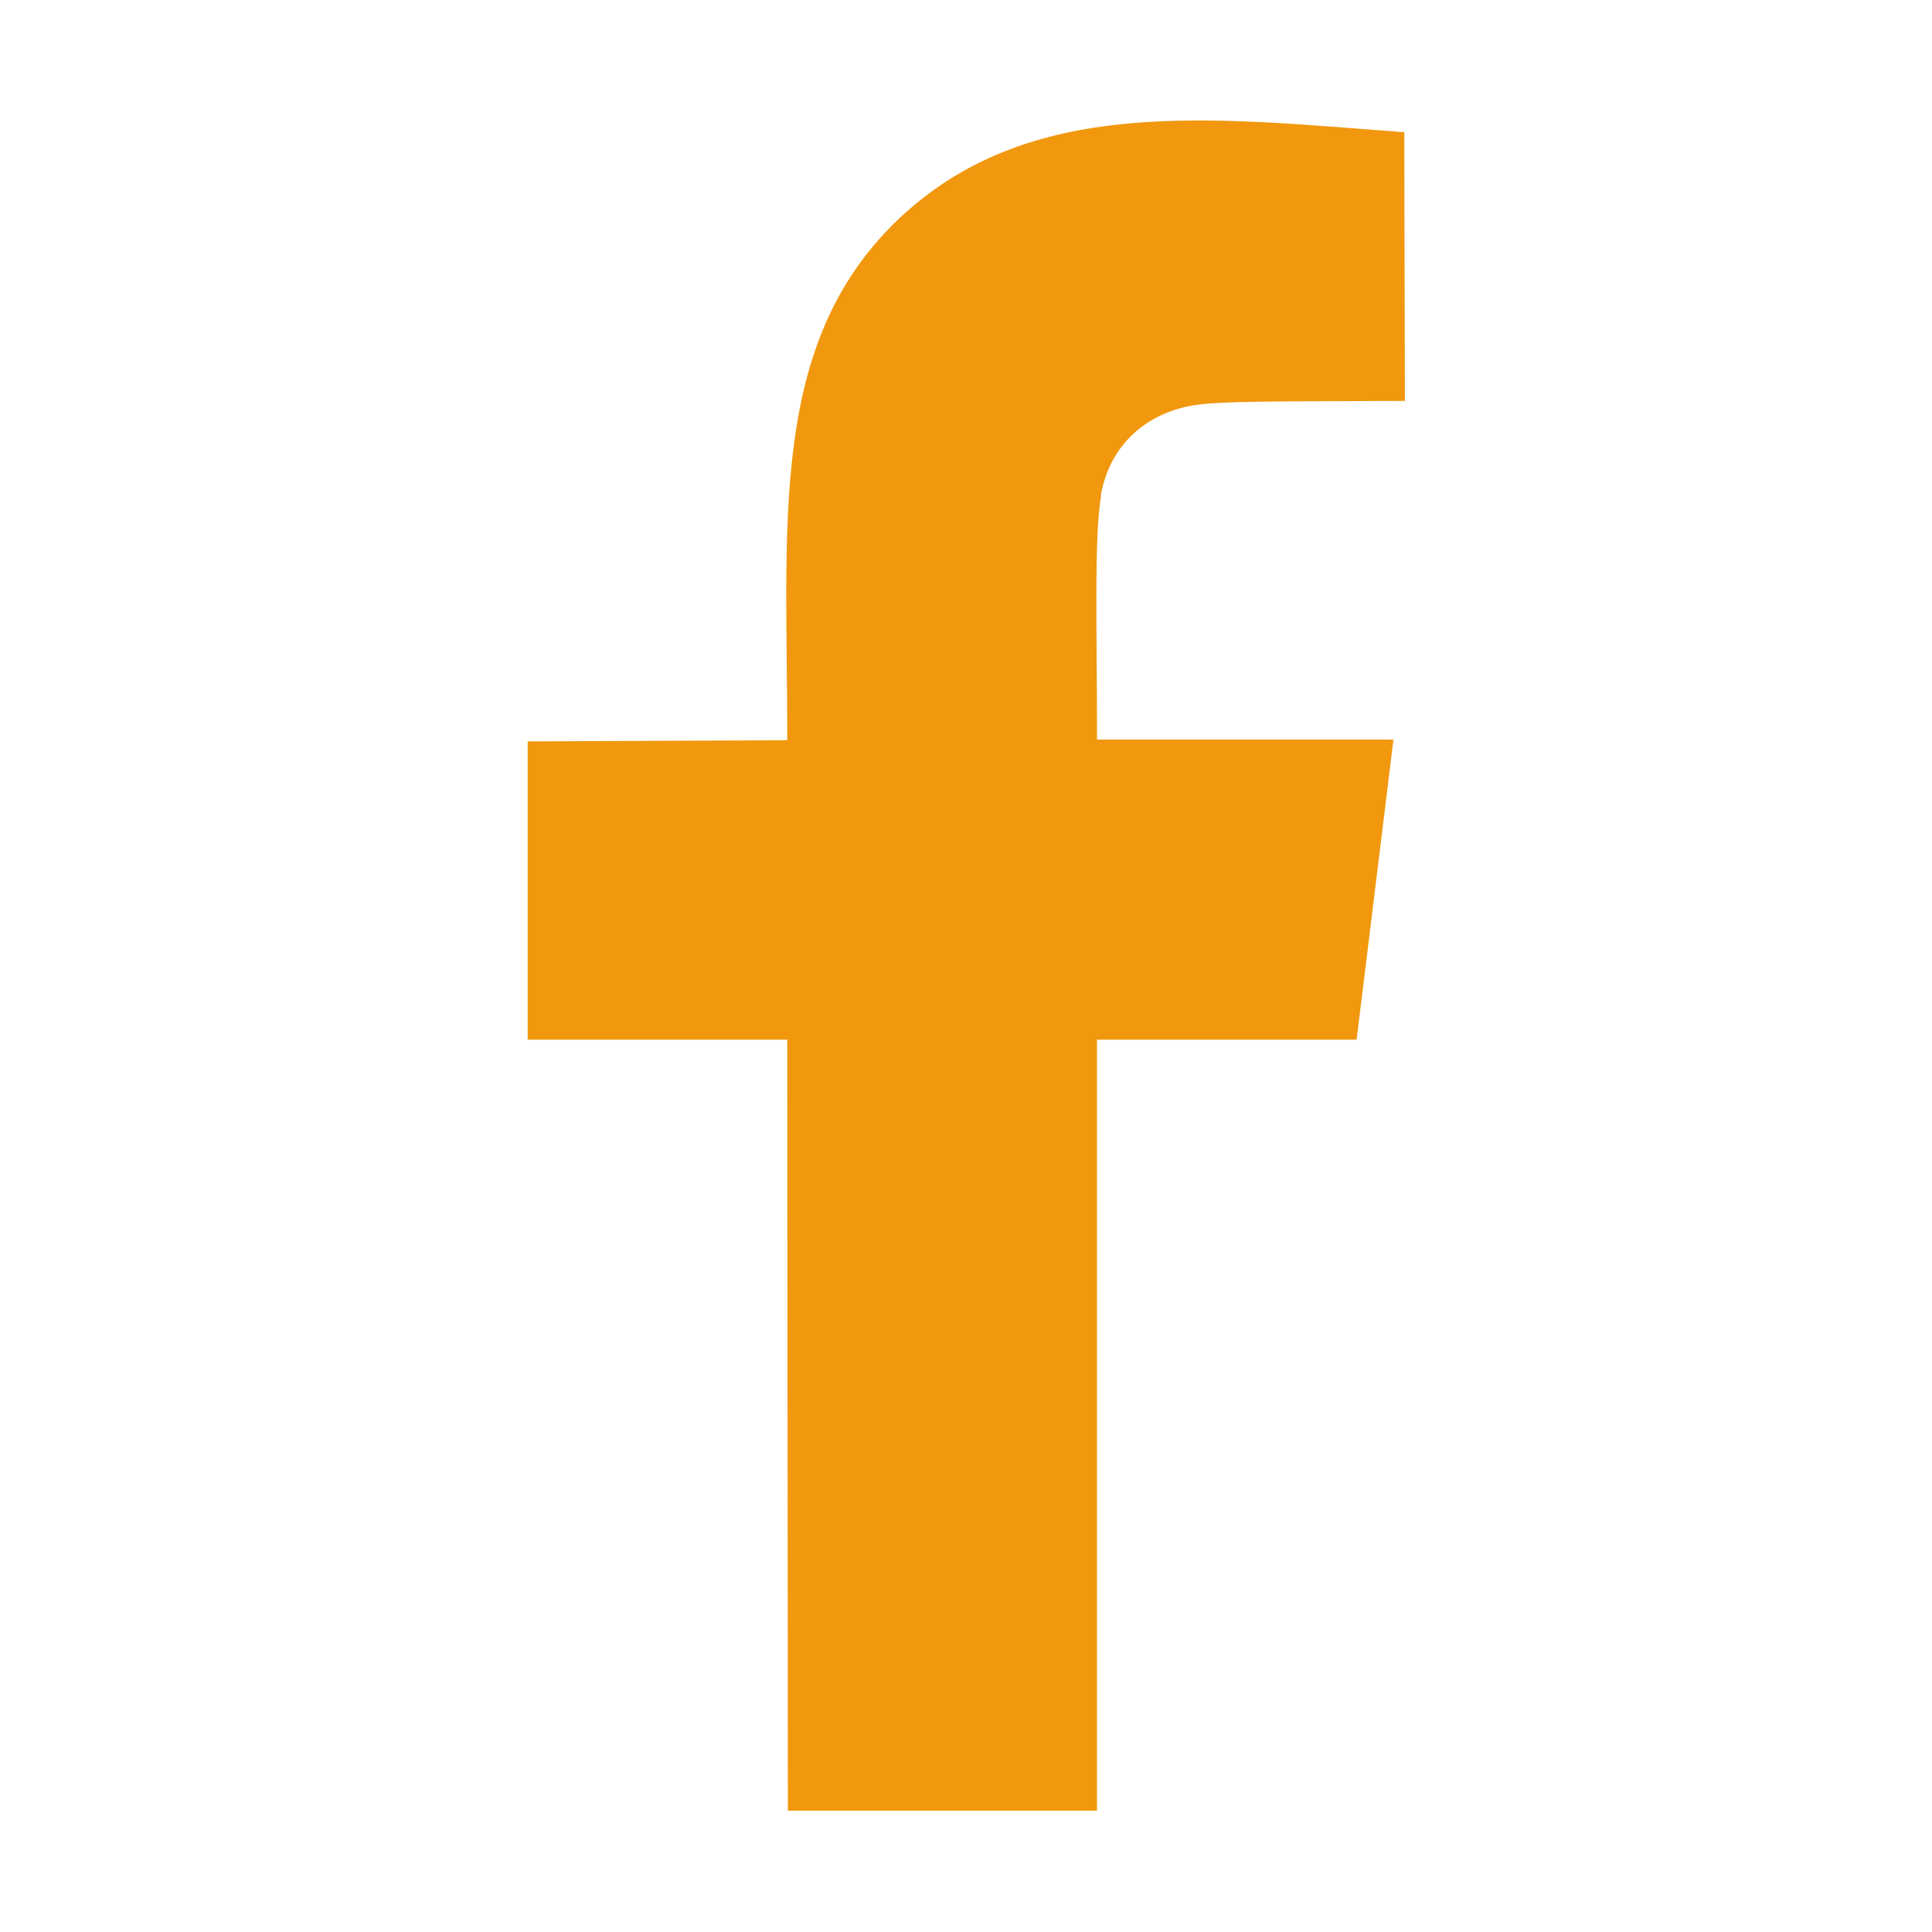
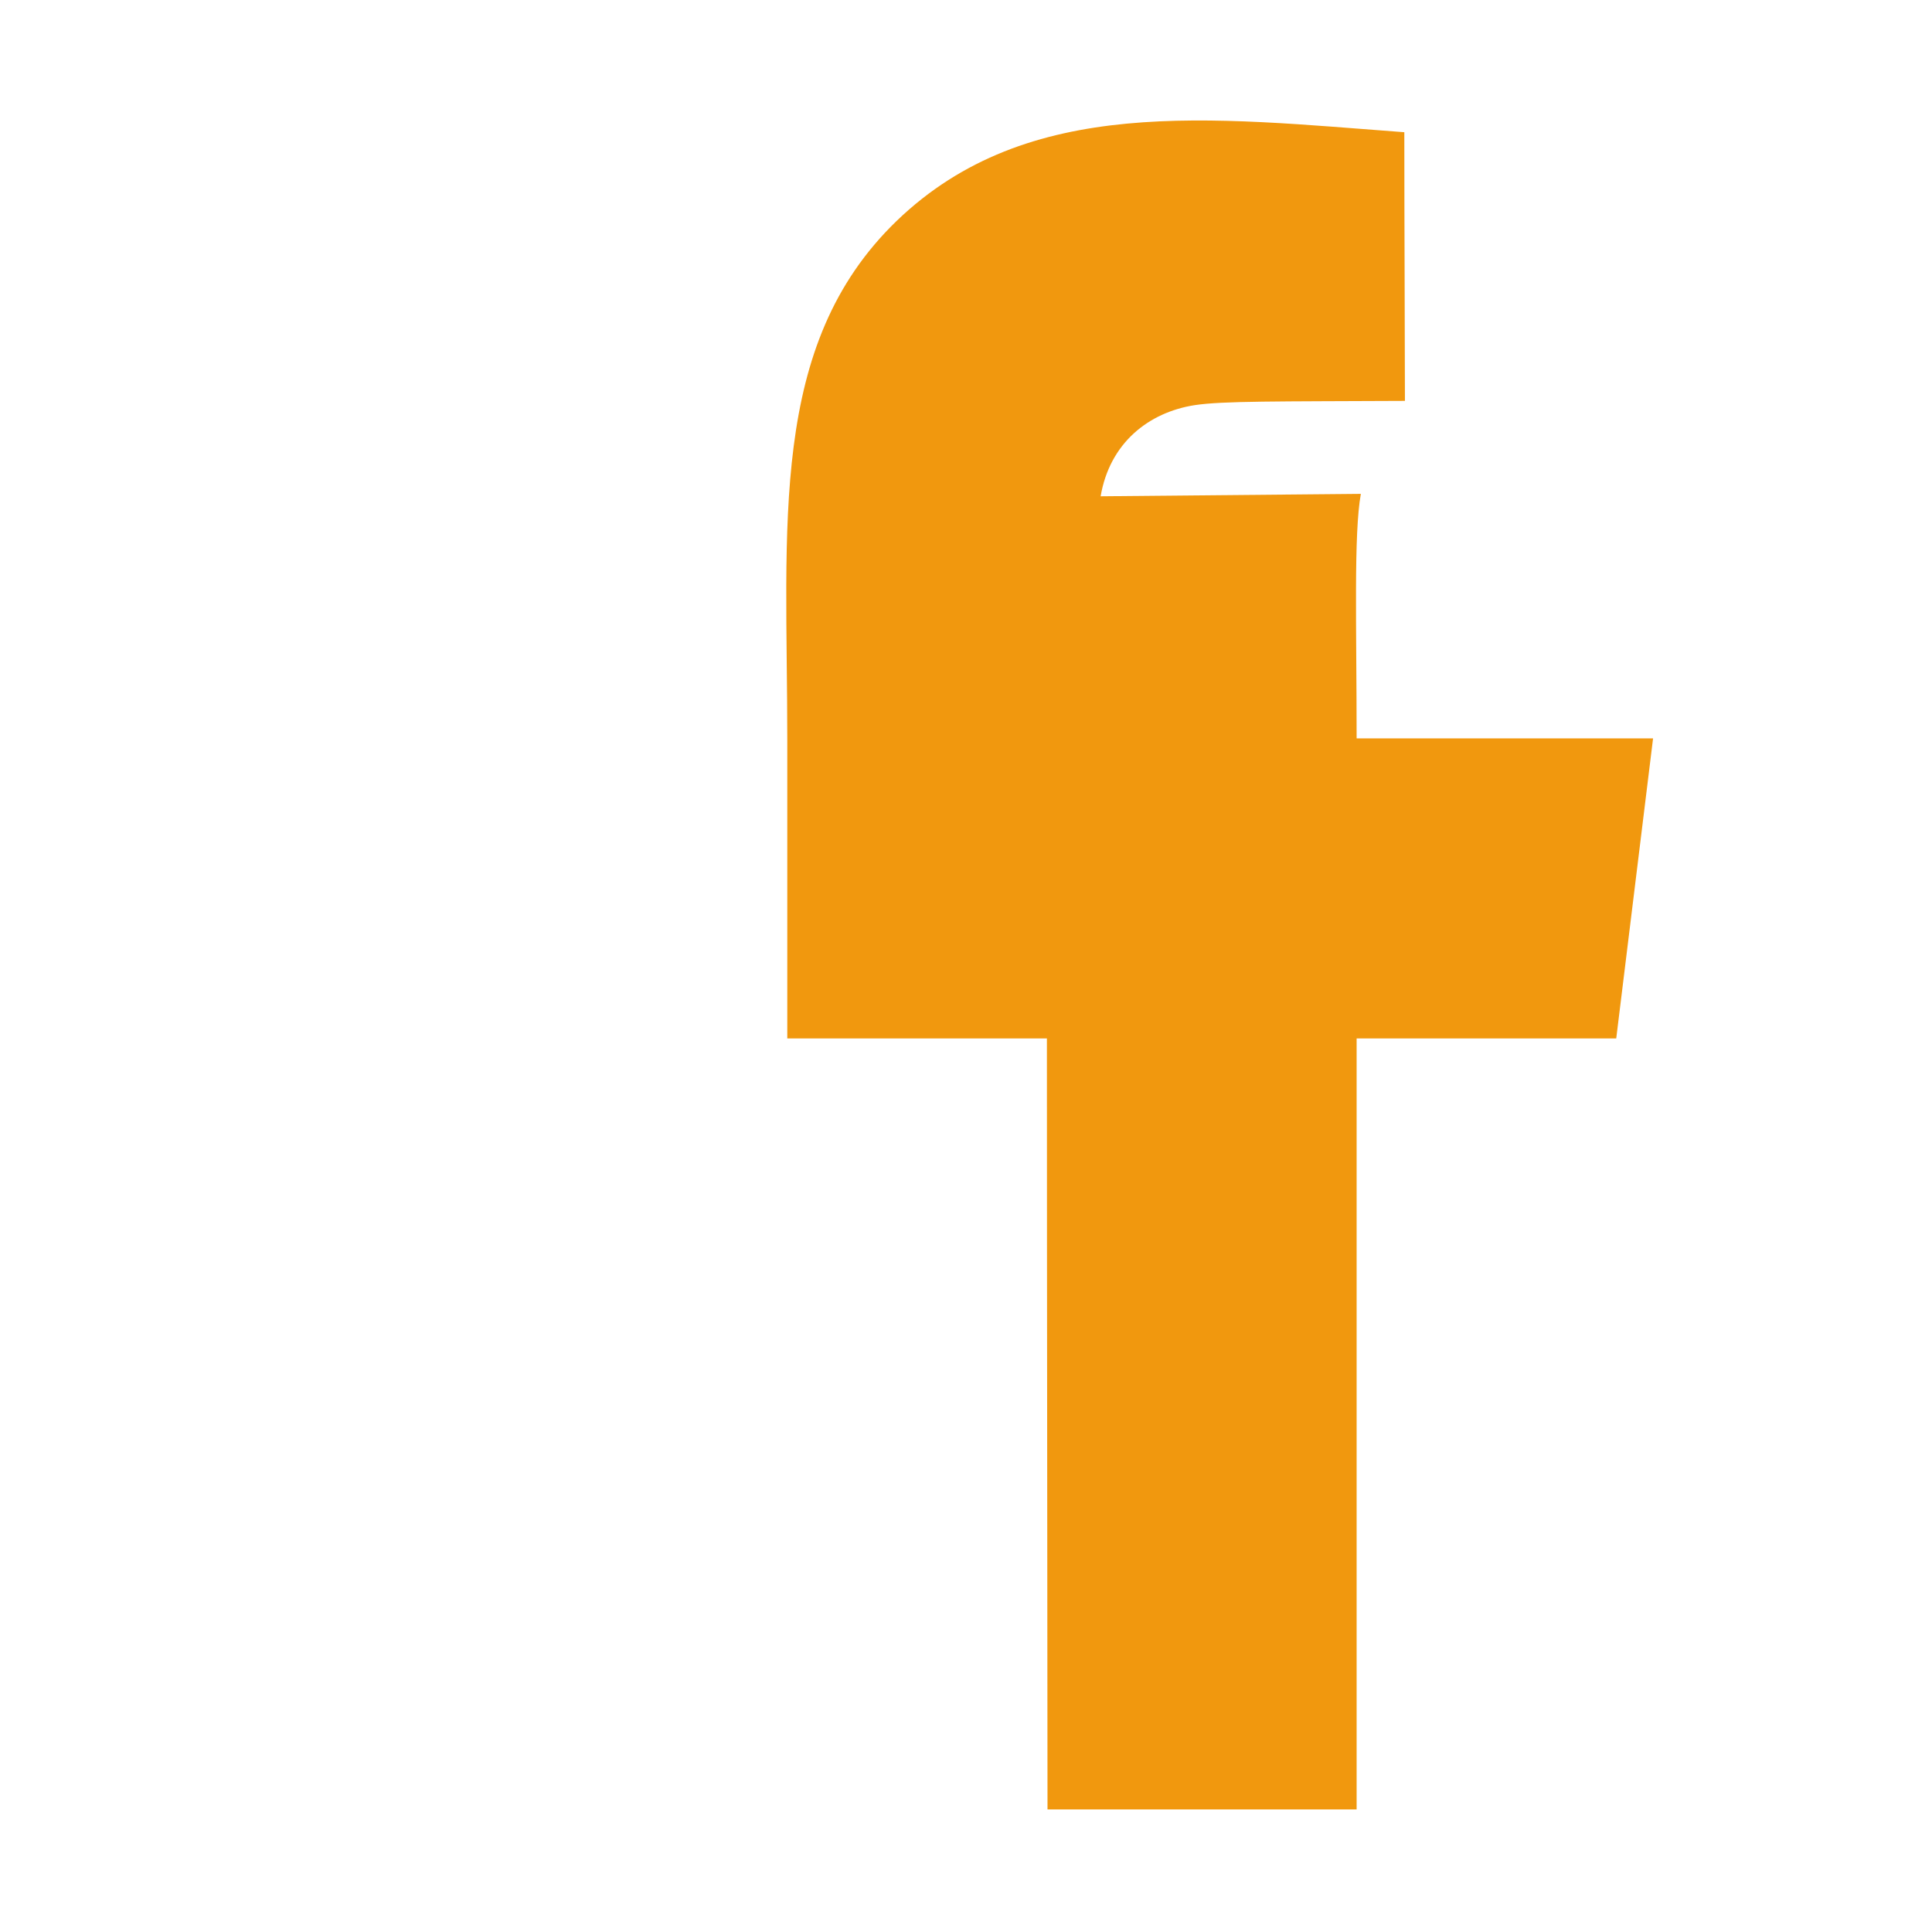
<svg xmlns="http://www.w3.org/2000/svg" viewBox="0 0 32 32">
-   <path d="m18.23,8.22c.15-.88.79-1.39,1.56-1.51.47-.07,1.36-.06,3.48-.07,0-1-.01-2.9-.01-4.45-3.22-.24-6.23-.63-8.41,1.47-2.13,2.06-1.81,5.02-1.81,8.6h0s-4.3.02-4.3.02v4.94s4.3,0,4.3,0c0,4.51.01,10.27.01,12.77h5.12s0-7.48,0-12.77h4.3s.61-4.97.61-4.97h-4.91c0-1.86-.05-3.39.07-4.05Z" fill="#f1980e" />
+   <path d="m18.23,8.22c.15-.88.79-1.39,1.56-1.51.47-.07,1.36-.06,3.48-.07,0-1-.01-2.9-.01-4.45-3.22-.24-6.23-.63-8.41,1.47-2.13,2.06-1.81,5.02-1.81,8.6h0v4.94s4.3,0,4.3,0c0,4.51.01,10.27.01,12.77h5.12s0-7.48,0-12.77h4.3s.61-4.97.61-4.97h-4.91c0-1.86-.05-3.39.07-4.05Z" fill="#f1980e" />
</svg>